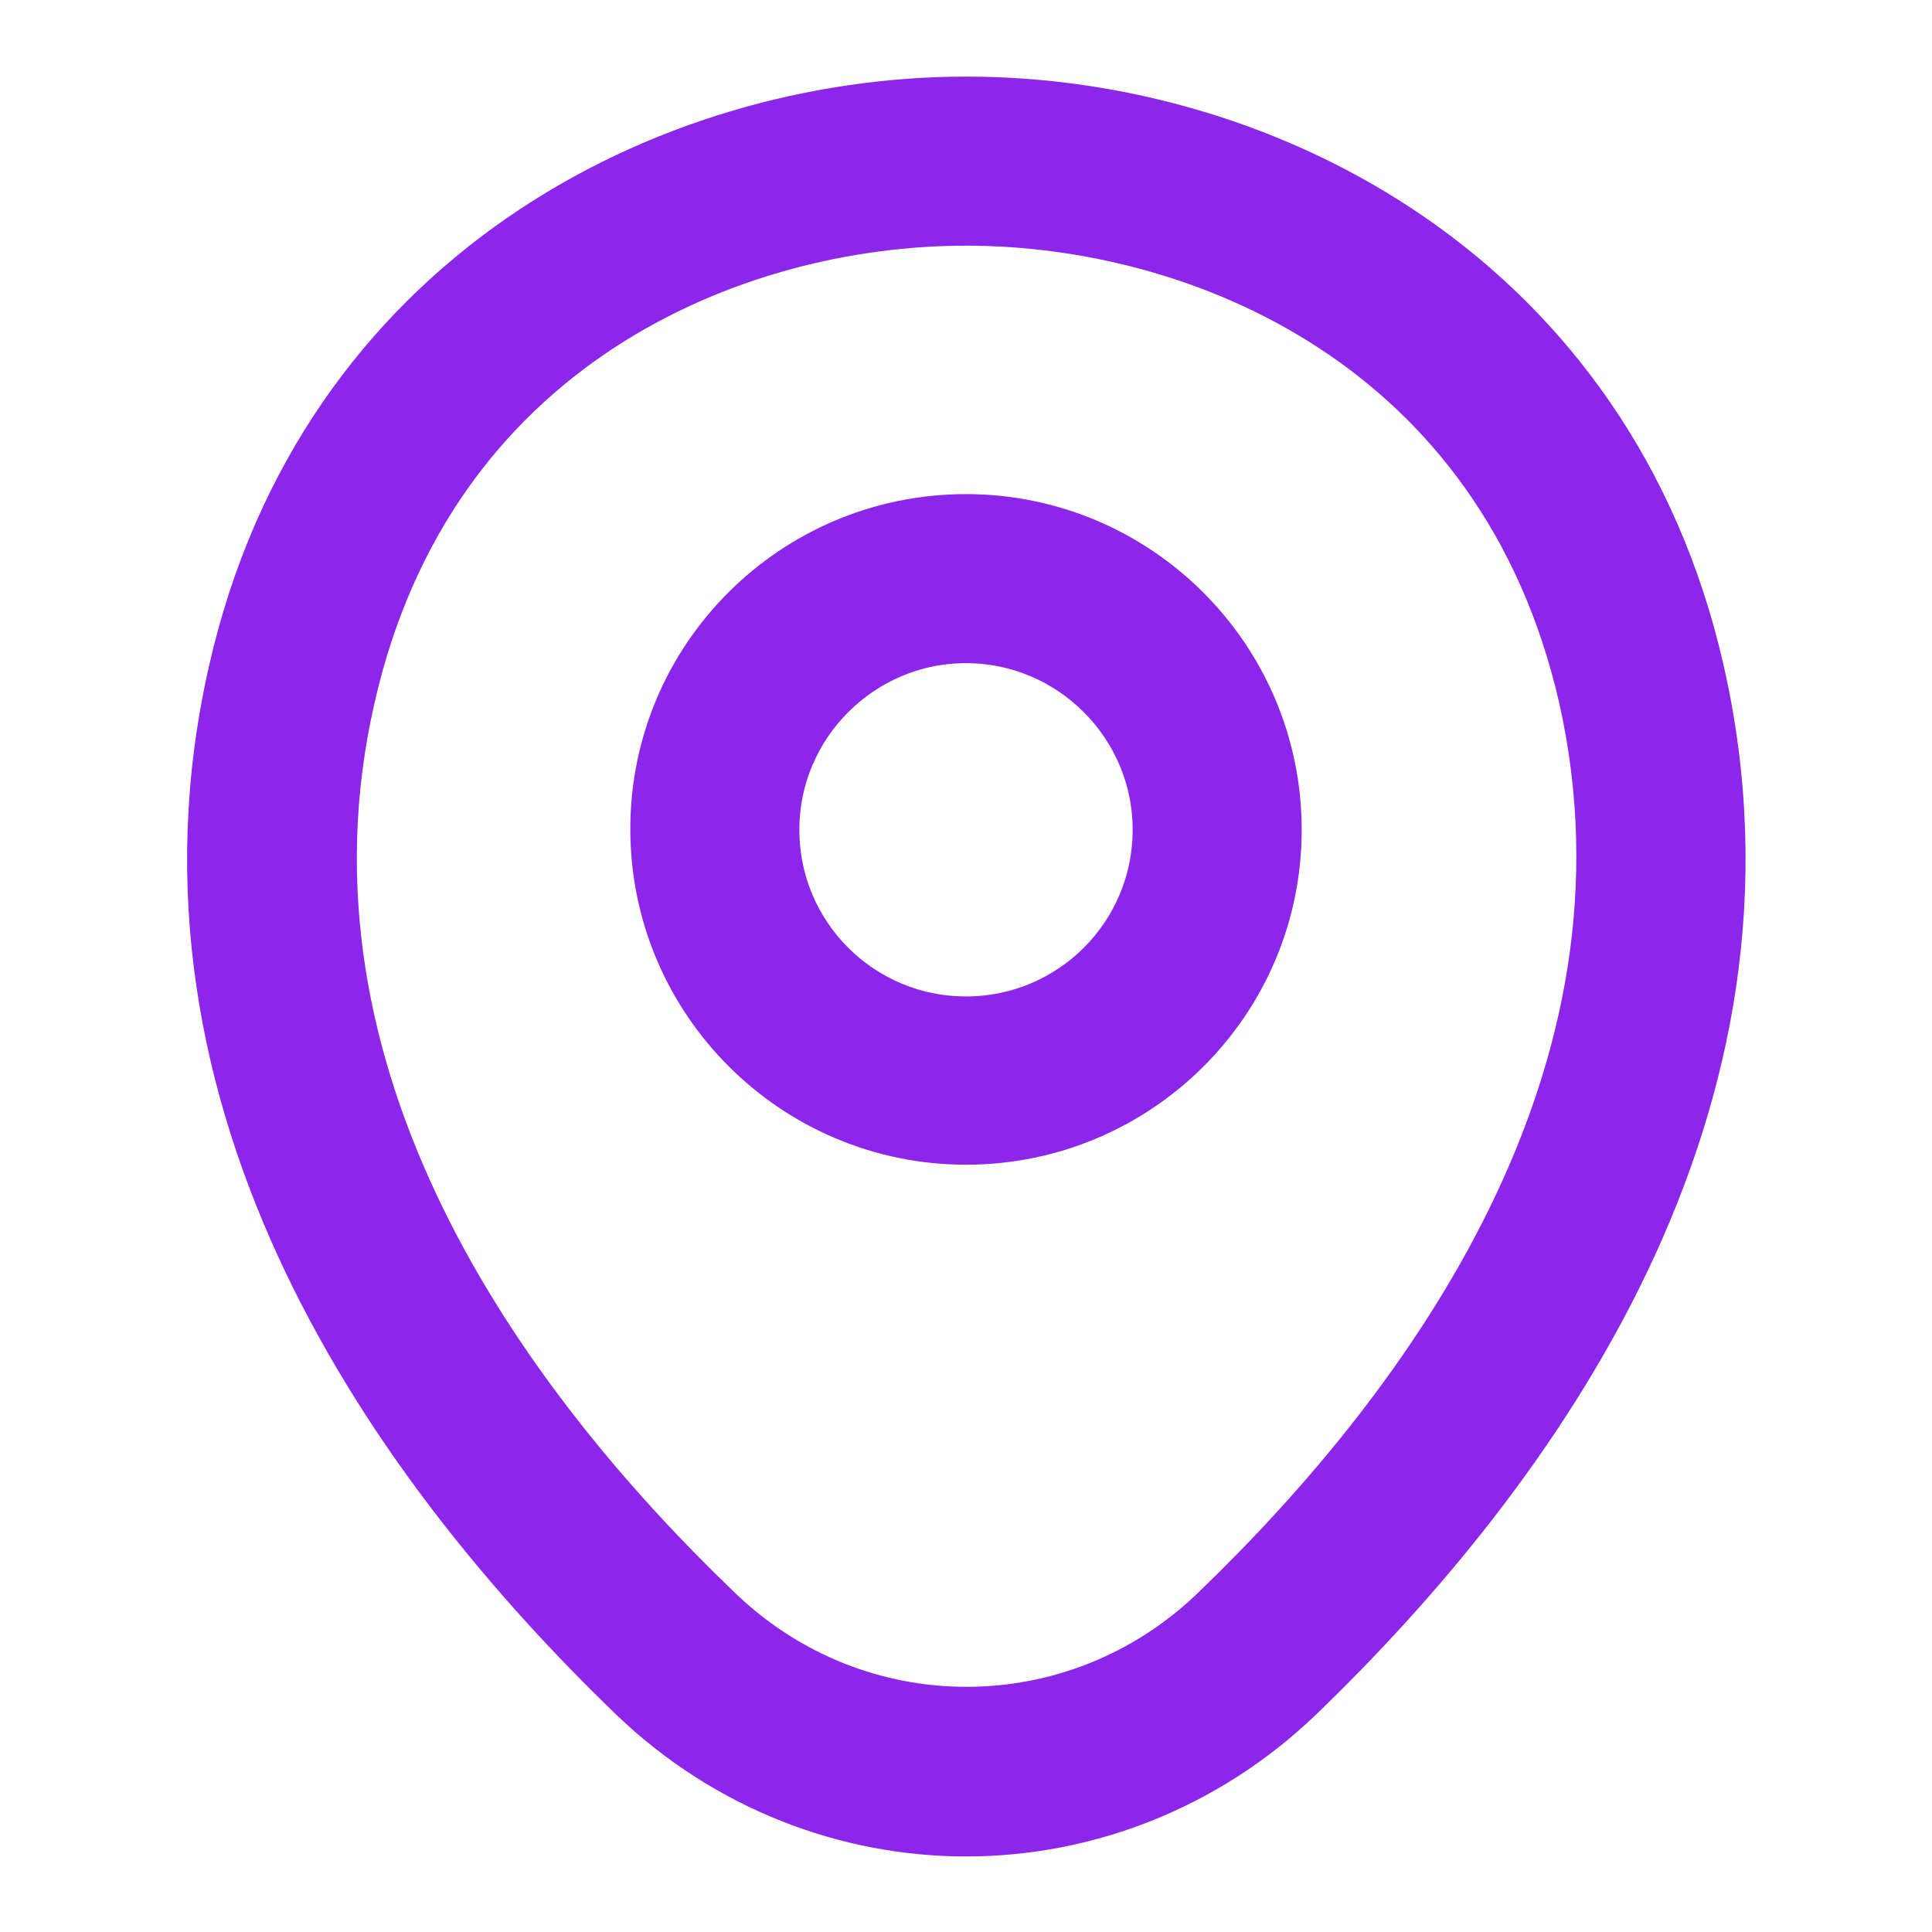
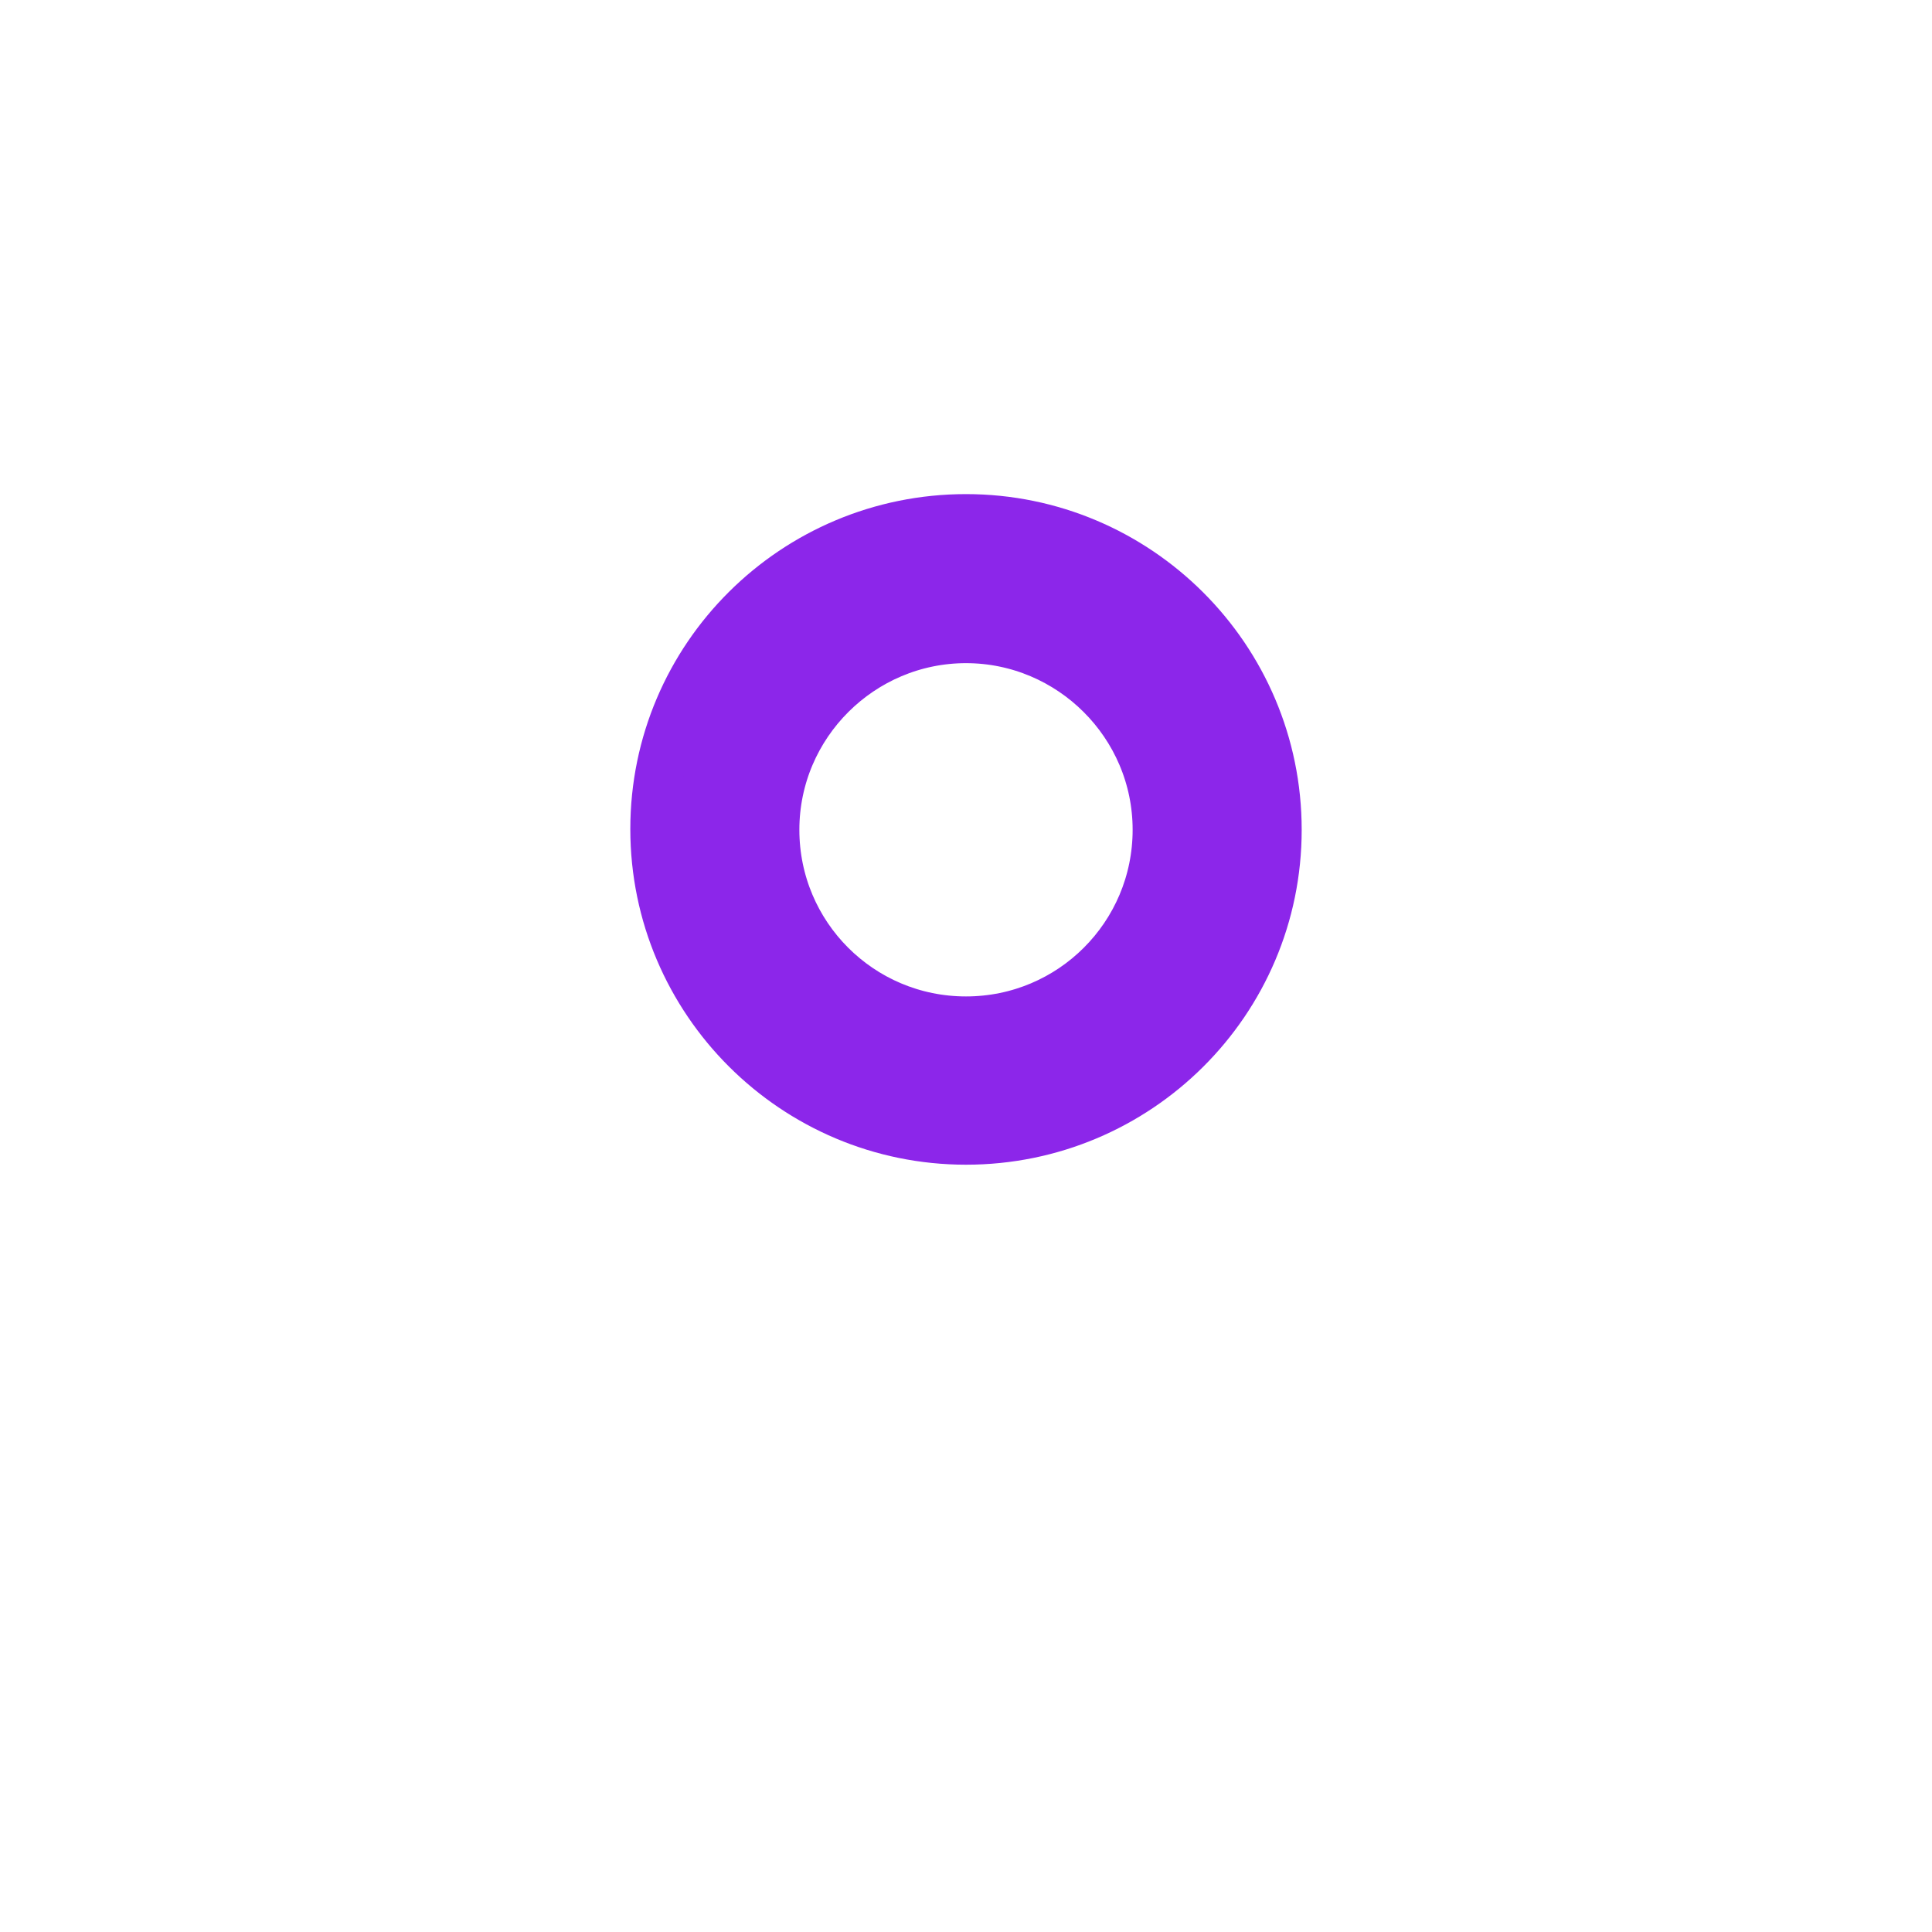
<svg xmlns="http://www.w3.org/2000/svg" fill="none" height="20" viewBox="0 0 20 20" width="20">
  <g fill="#8c26ea" stroke="#8c26ea" stroke-width=".5">
    <path d="m10 11.807c-1.775 0-3.225-1.442-3.225-3.225 0-1.783 1.45-3.217 3.225-3.217 1.775 0 3.225 1.442 3.225 3.225 0 1.783-1.45 3.217-3.225 3.217zm0-5.192c-1.083 0-1.975.883-1.975 1.975 0 1.092.883 1.975 1.975 1.975 1.092 0 1.975-.883 1.975-1.975 0-1.092-.892-1.975-1.975-1.975z" />
-     <path d="m10.001 18.968c-1.233 0-2.475-.467-3.442-1.392-2.458-2.367-5.175-6.142-4.15-10.633.925-4.075 4.483-5.9 7.592-5.9h.008c3.108 0 6.667 1.825 7.592 5.908 1.017 4.492-1.7 8.258-4.158 10.625-.967.925-2.208 1.392-3.442 1.392zm0-16.675c-2.425 0-5.542 1.292-6.367 4.925-.9 3.925 1.567 7.308 3.8 9.45 1.442 1.392 3.7 1.392 5.142 0 2.225-2.142 4.692-5.525 3.808-9.45-.833-3.633-3.958-4.925-6.383-4.925z" />
  </g>
</svg>